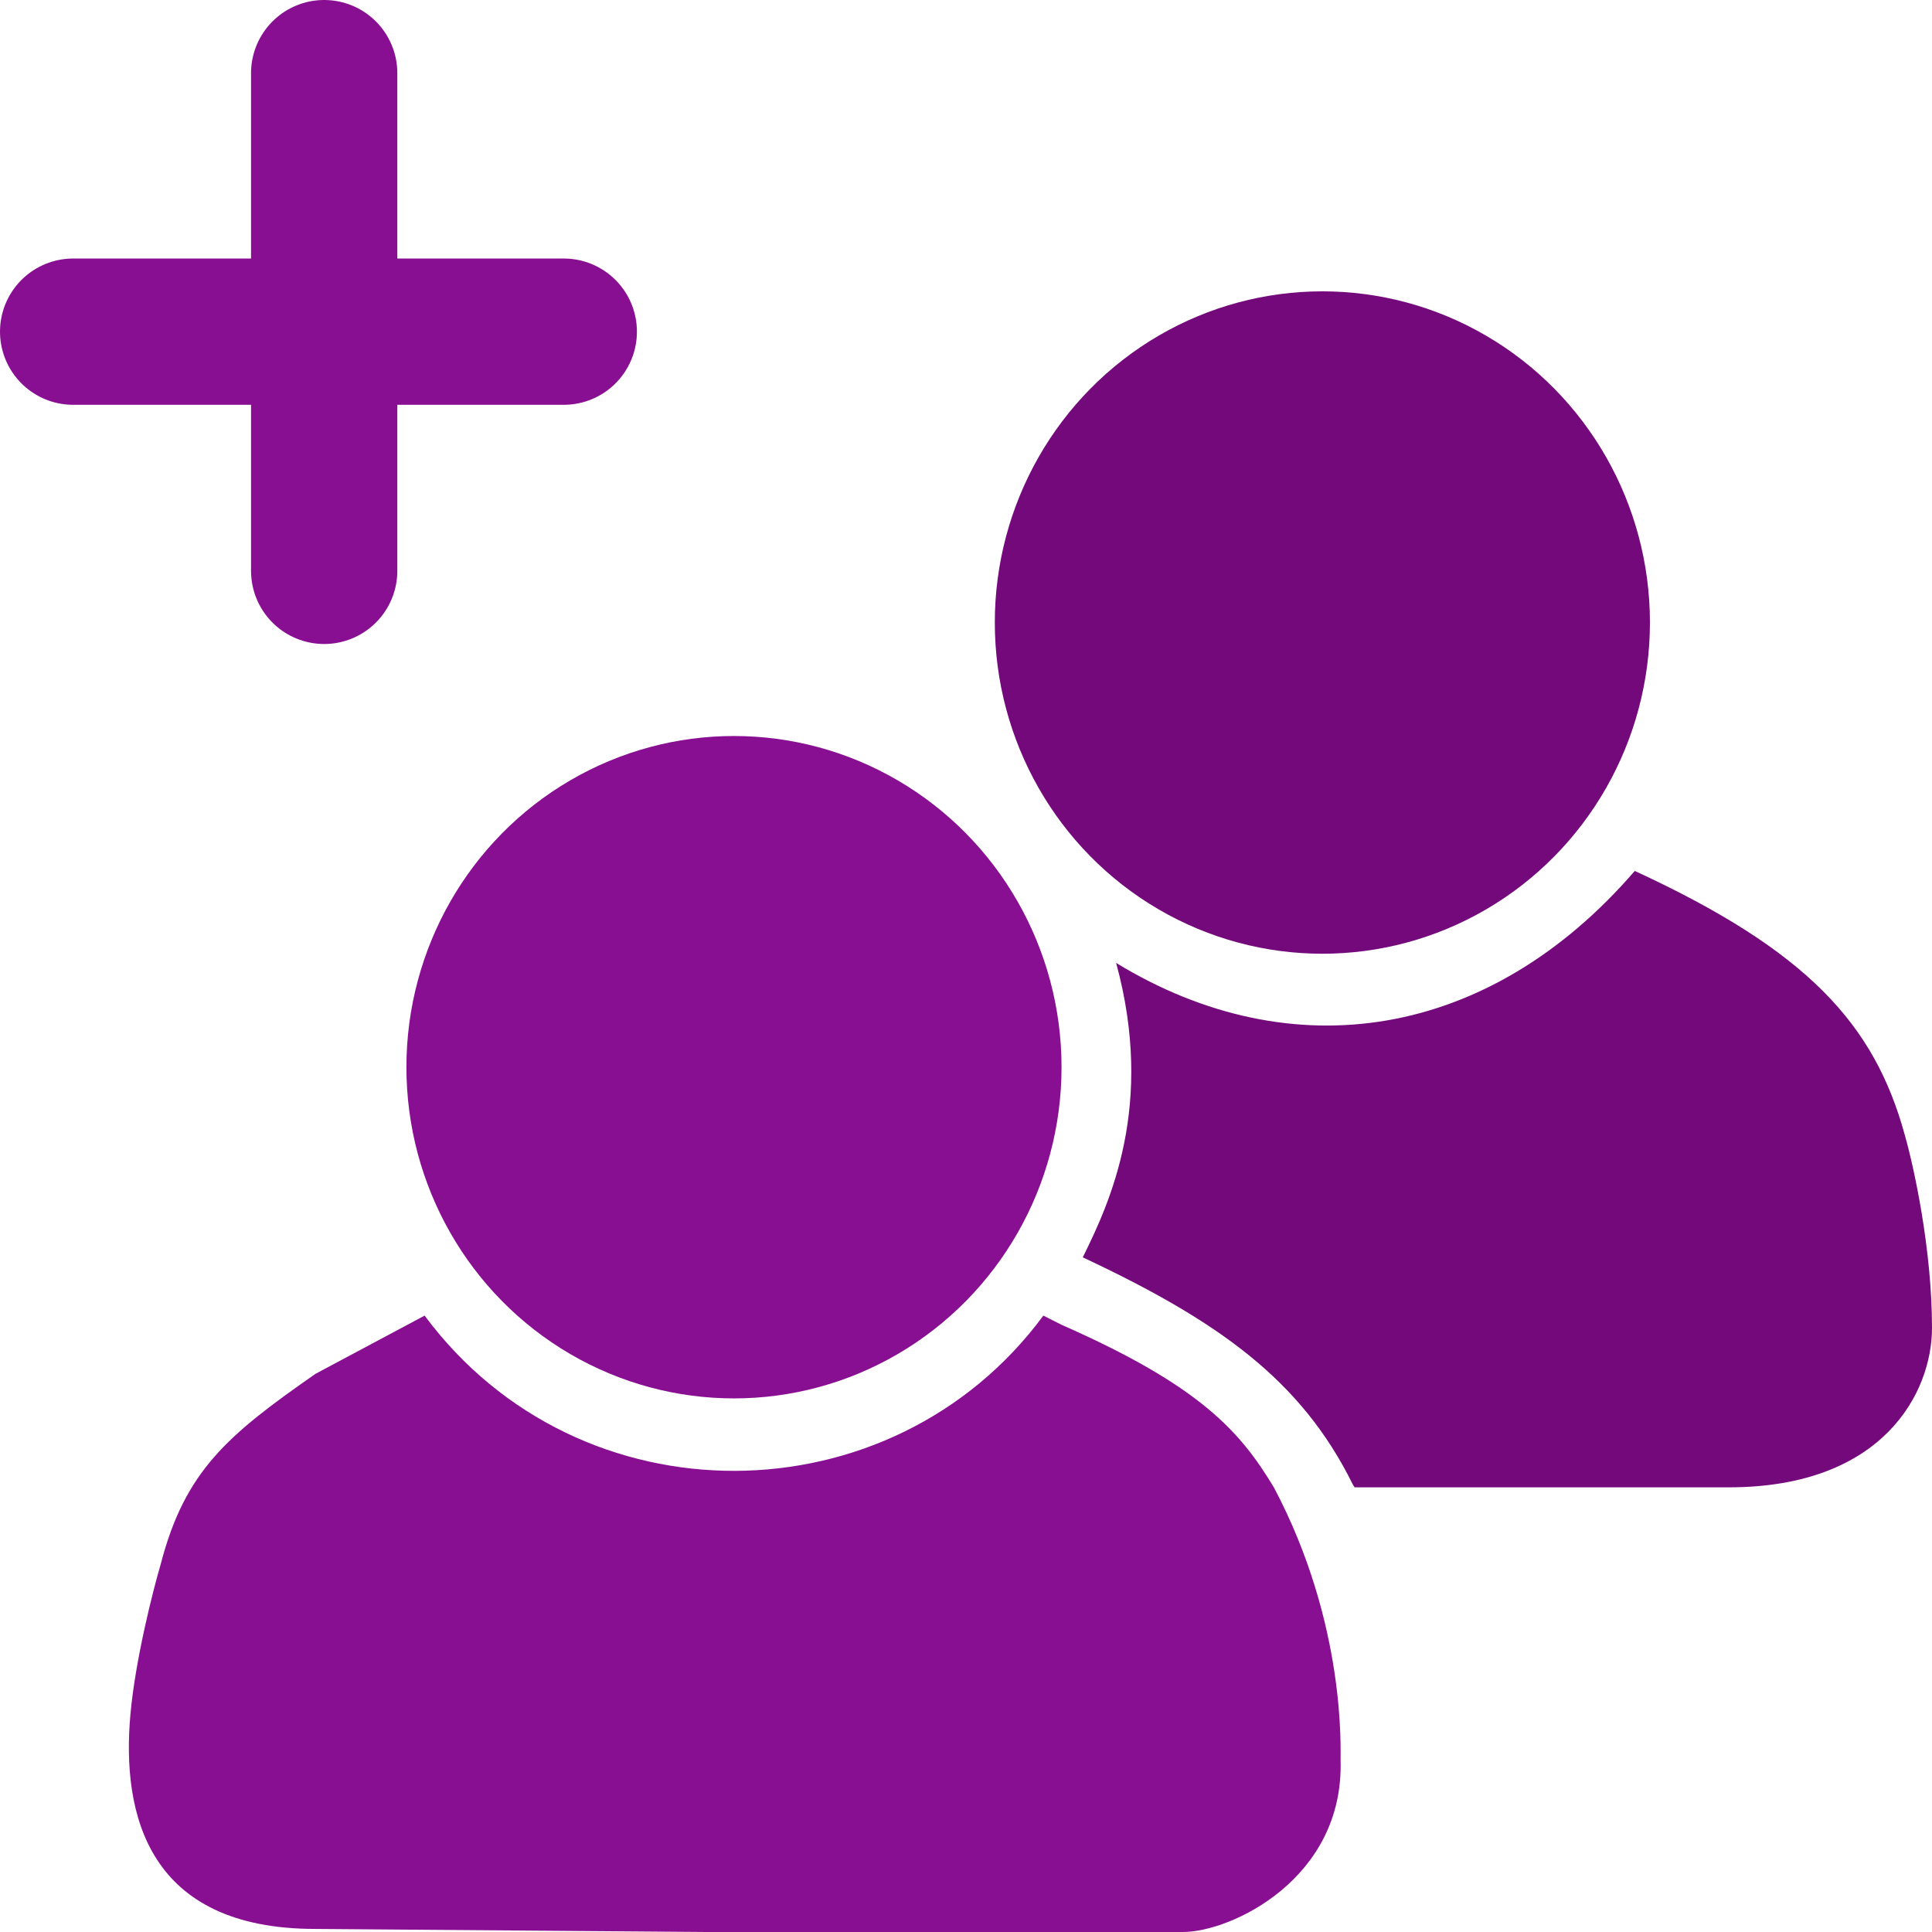
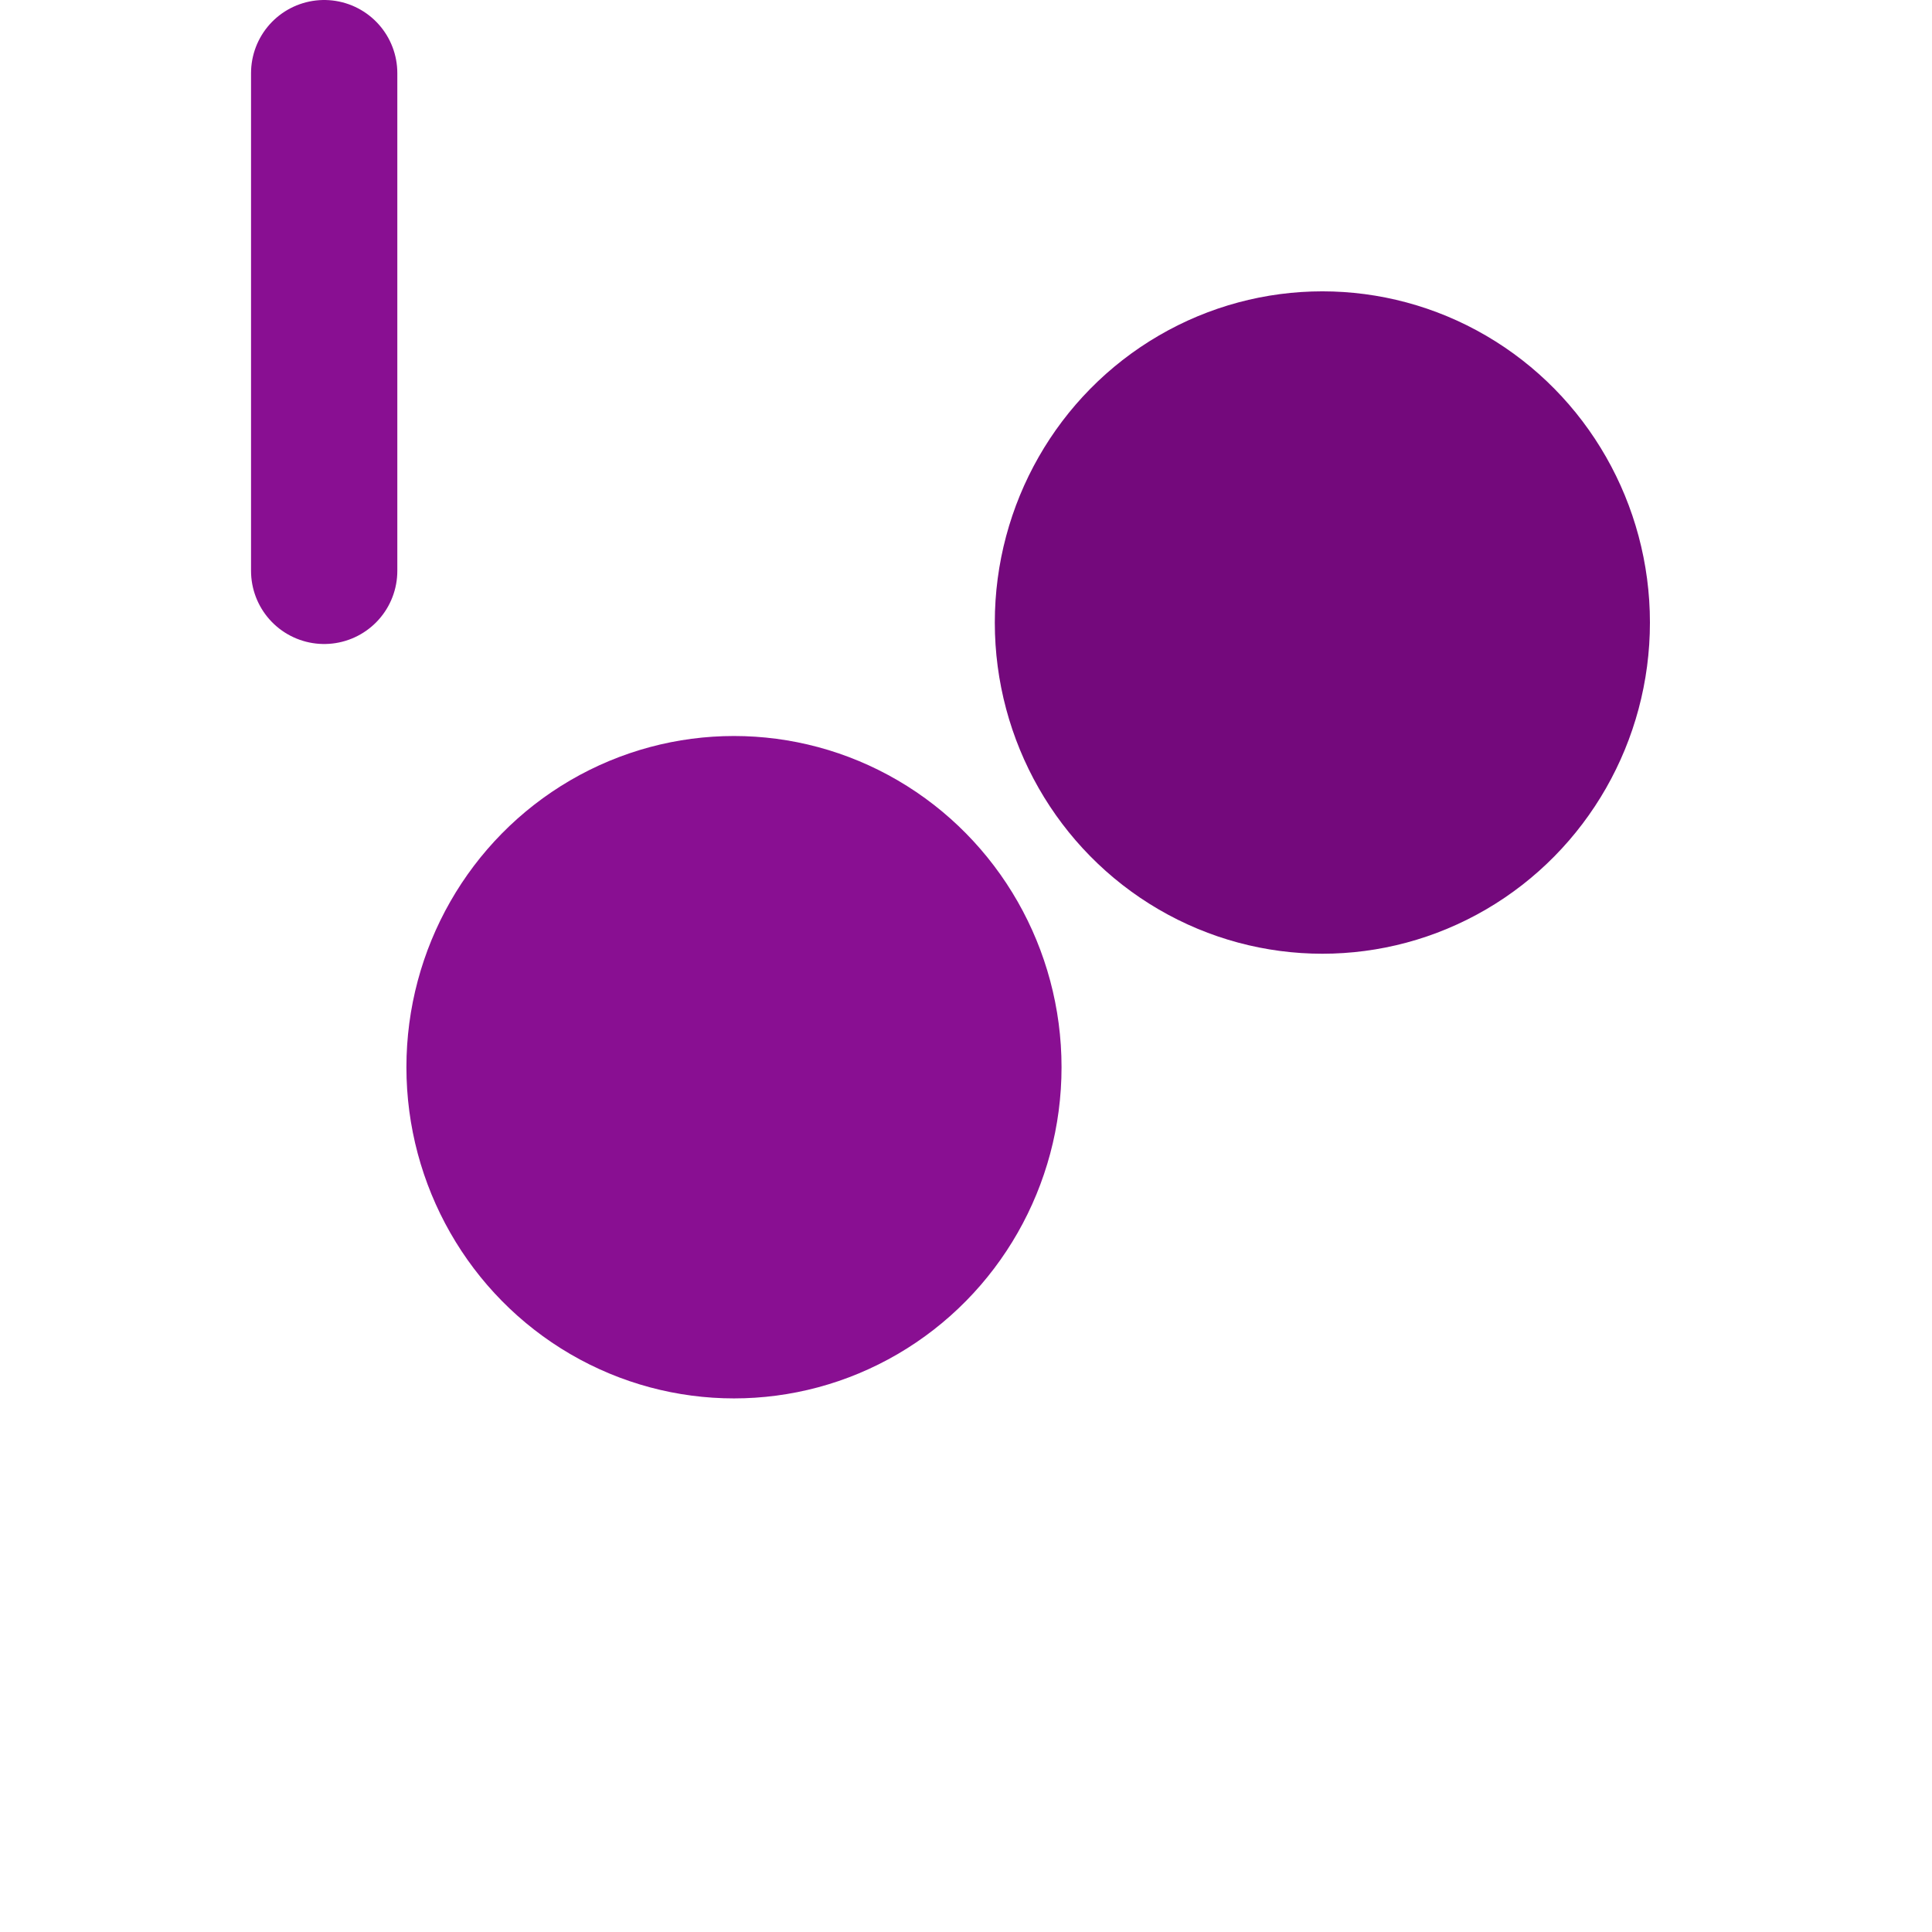
<svg xmlns="http://www.w3.org/2000/svg" width="350" height="350" viewBox="0 0 350 350" fill="none">
  <ellipse cx="132.967" cy="193.334" rx="59.341" ry="60" fill="#890F92" />
  <ellipse cx="239.56" cy="112.778" rx="59.341" ry="60" fill="#74097C" />
-   <path d="M214.287 350H128.023L57.144 349.445C26.924 349.445 21.978 328.889 23.628 310.556C24.507 300.778 27.657 288.334 29.122 283.334C33.518 266.445 41.21 260 57.144 248.889L76.924 238.333C104.946 276.111 161.54 275.556 189.012 238.333L192.309 240C217.584 251.111 224.726 259.444 230.77 269.444C243.957 294.333 242.808 317.222 242.858 318.889C243.501 340.319 223.078 350 214.287 350Z" fill="#890F92" />
-   <path d="M196.154 227.778C220.769 239.334 235.714 250 245.055 268.889L245.393 269.445H313.187C341.209 269.445 350 252.222 350 240.556C350 226.333 346.703 211.296 345.055 205.556C339.56 185.556 327.473 172.222 296.154 157.778C269.78 188.333 234.066 193.889 202.198 174.445C209.231 200.222 201.099 217.778 196.154 227.778Z" fill="#74097C" />
  <line x1="58.728" y1="103.417" x2="58.728" y2="13.25" stroke="#890F92" stroke-width="26.5" stroke-linecap="round" />
-   <line x1="13.25" y1="60.084" x2="102.135" y2="60.084" stroke="#890F92" stroke-width="26.5" stroke-linecap="round" />
</svg>